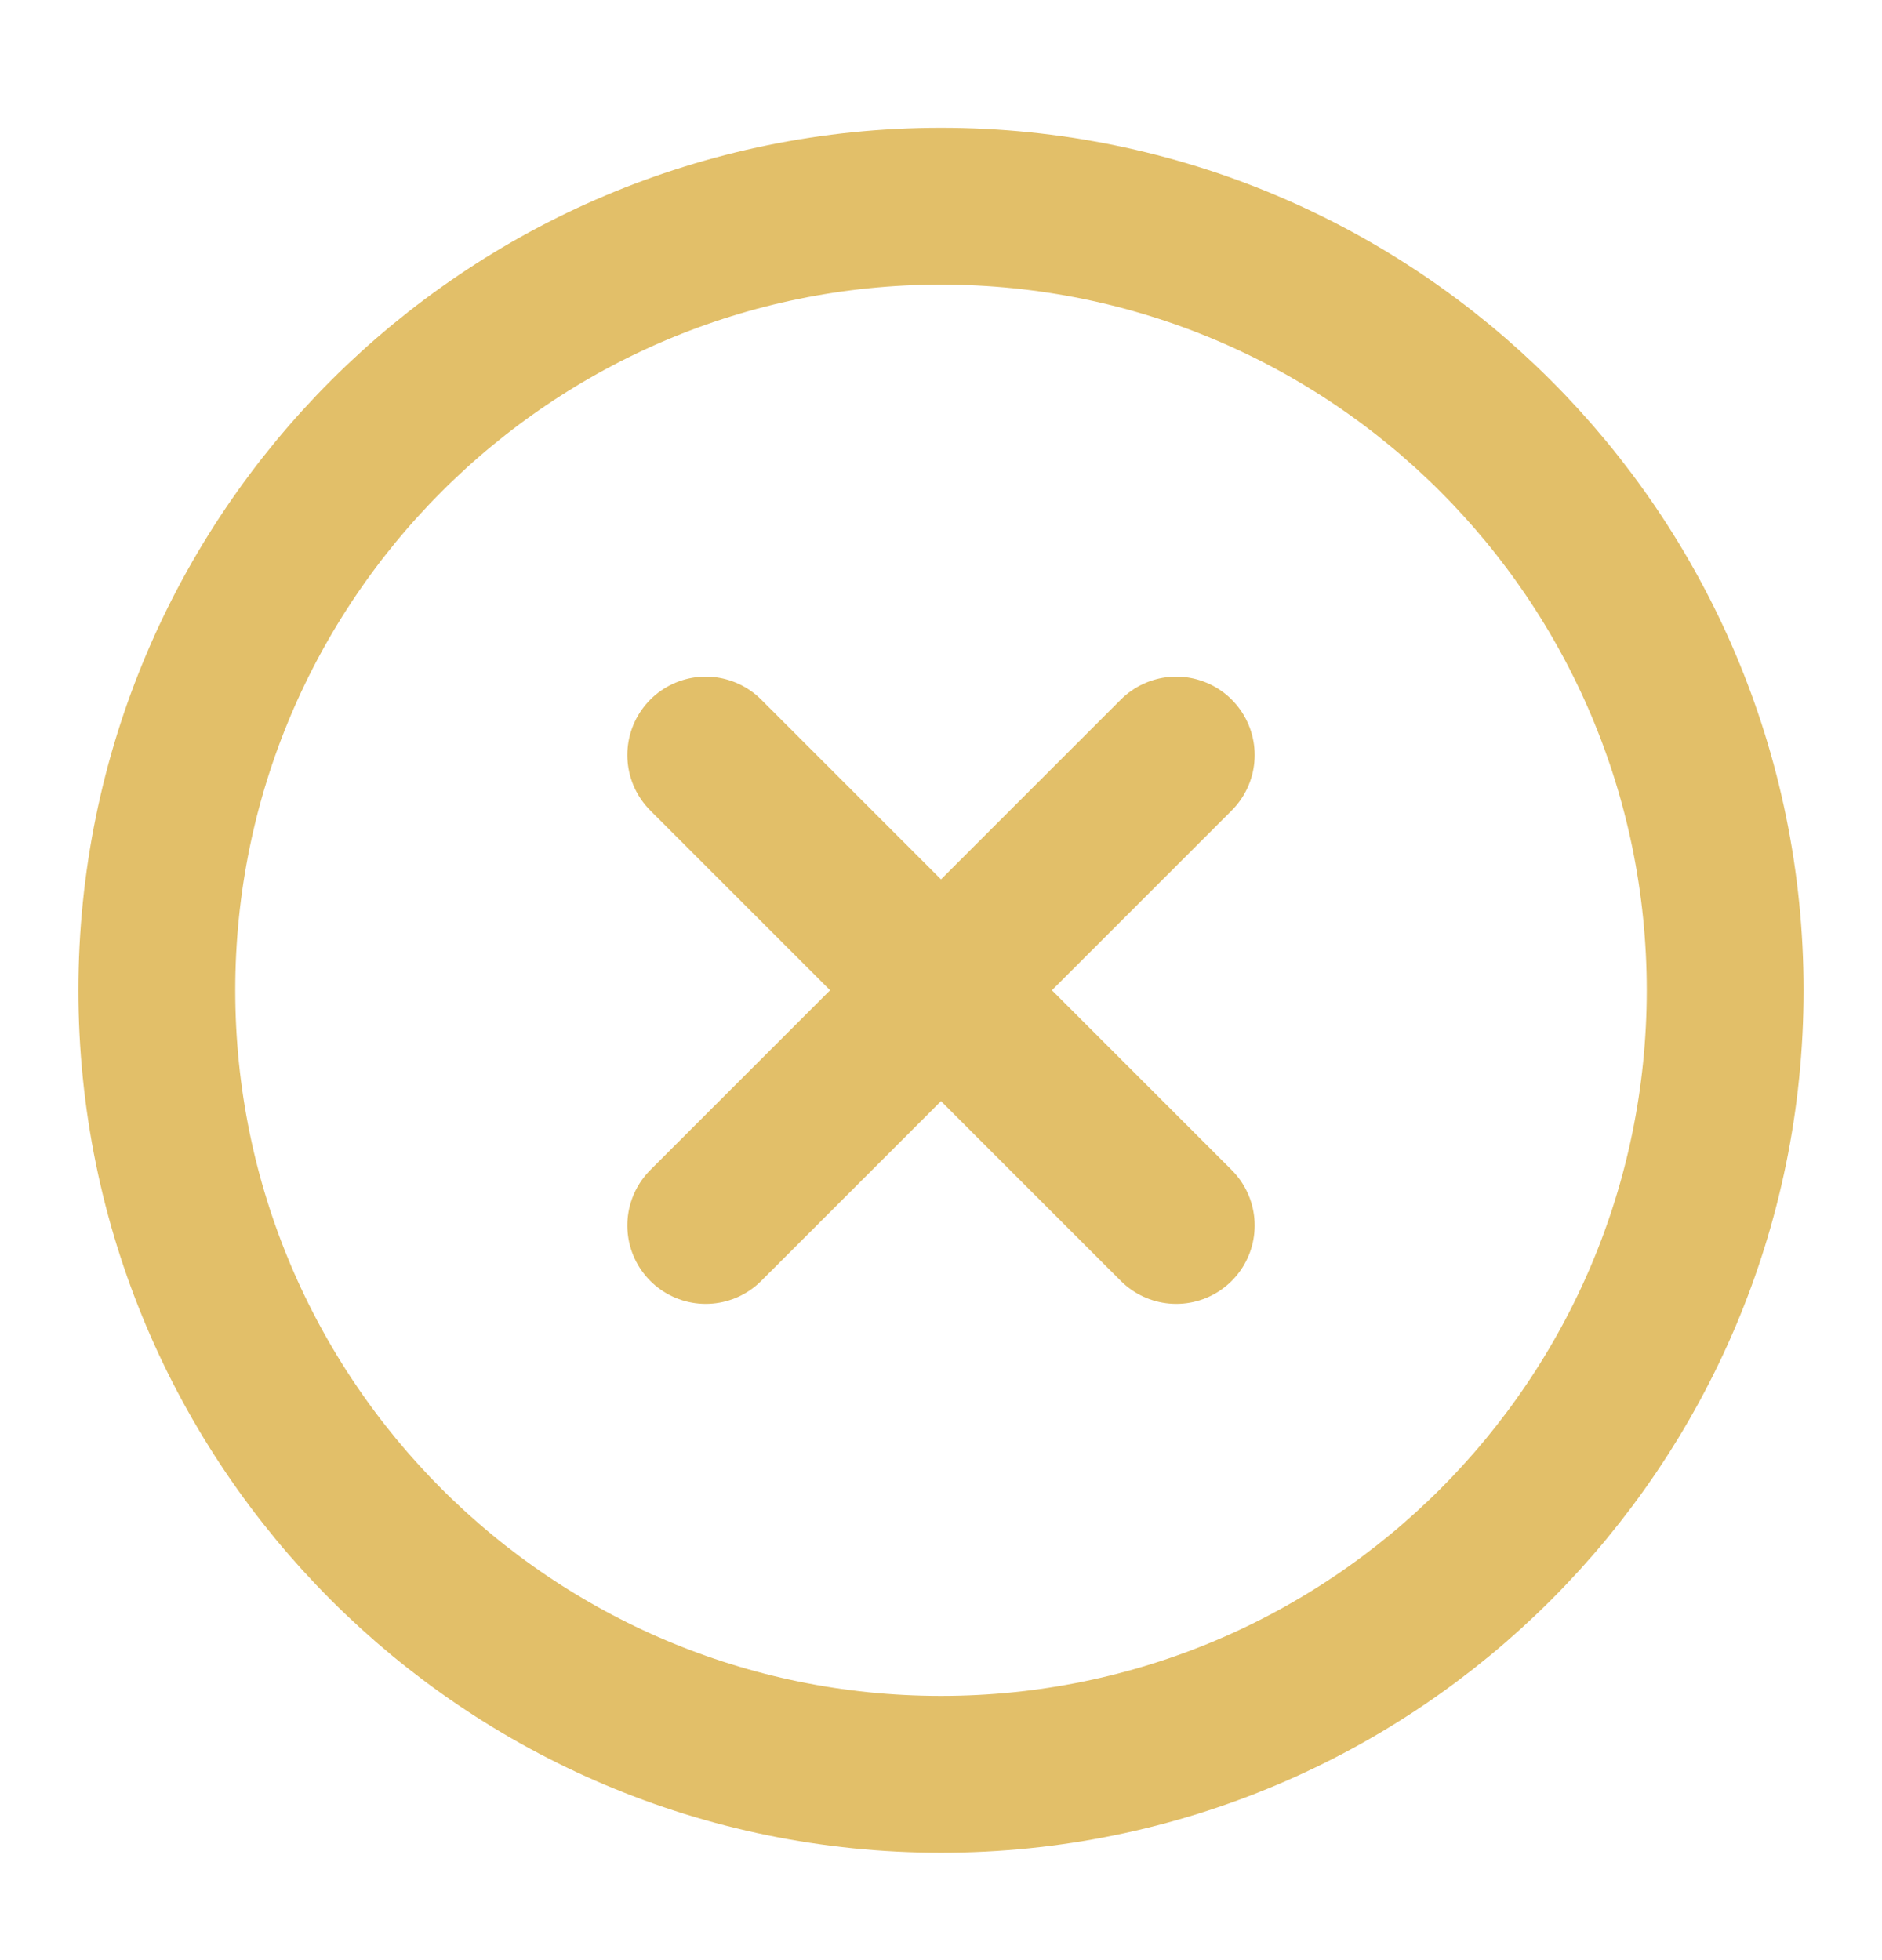
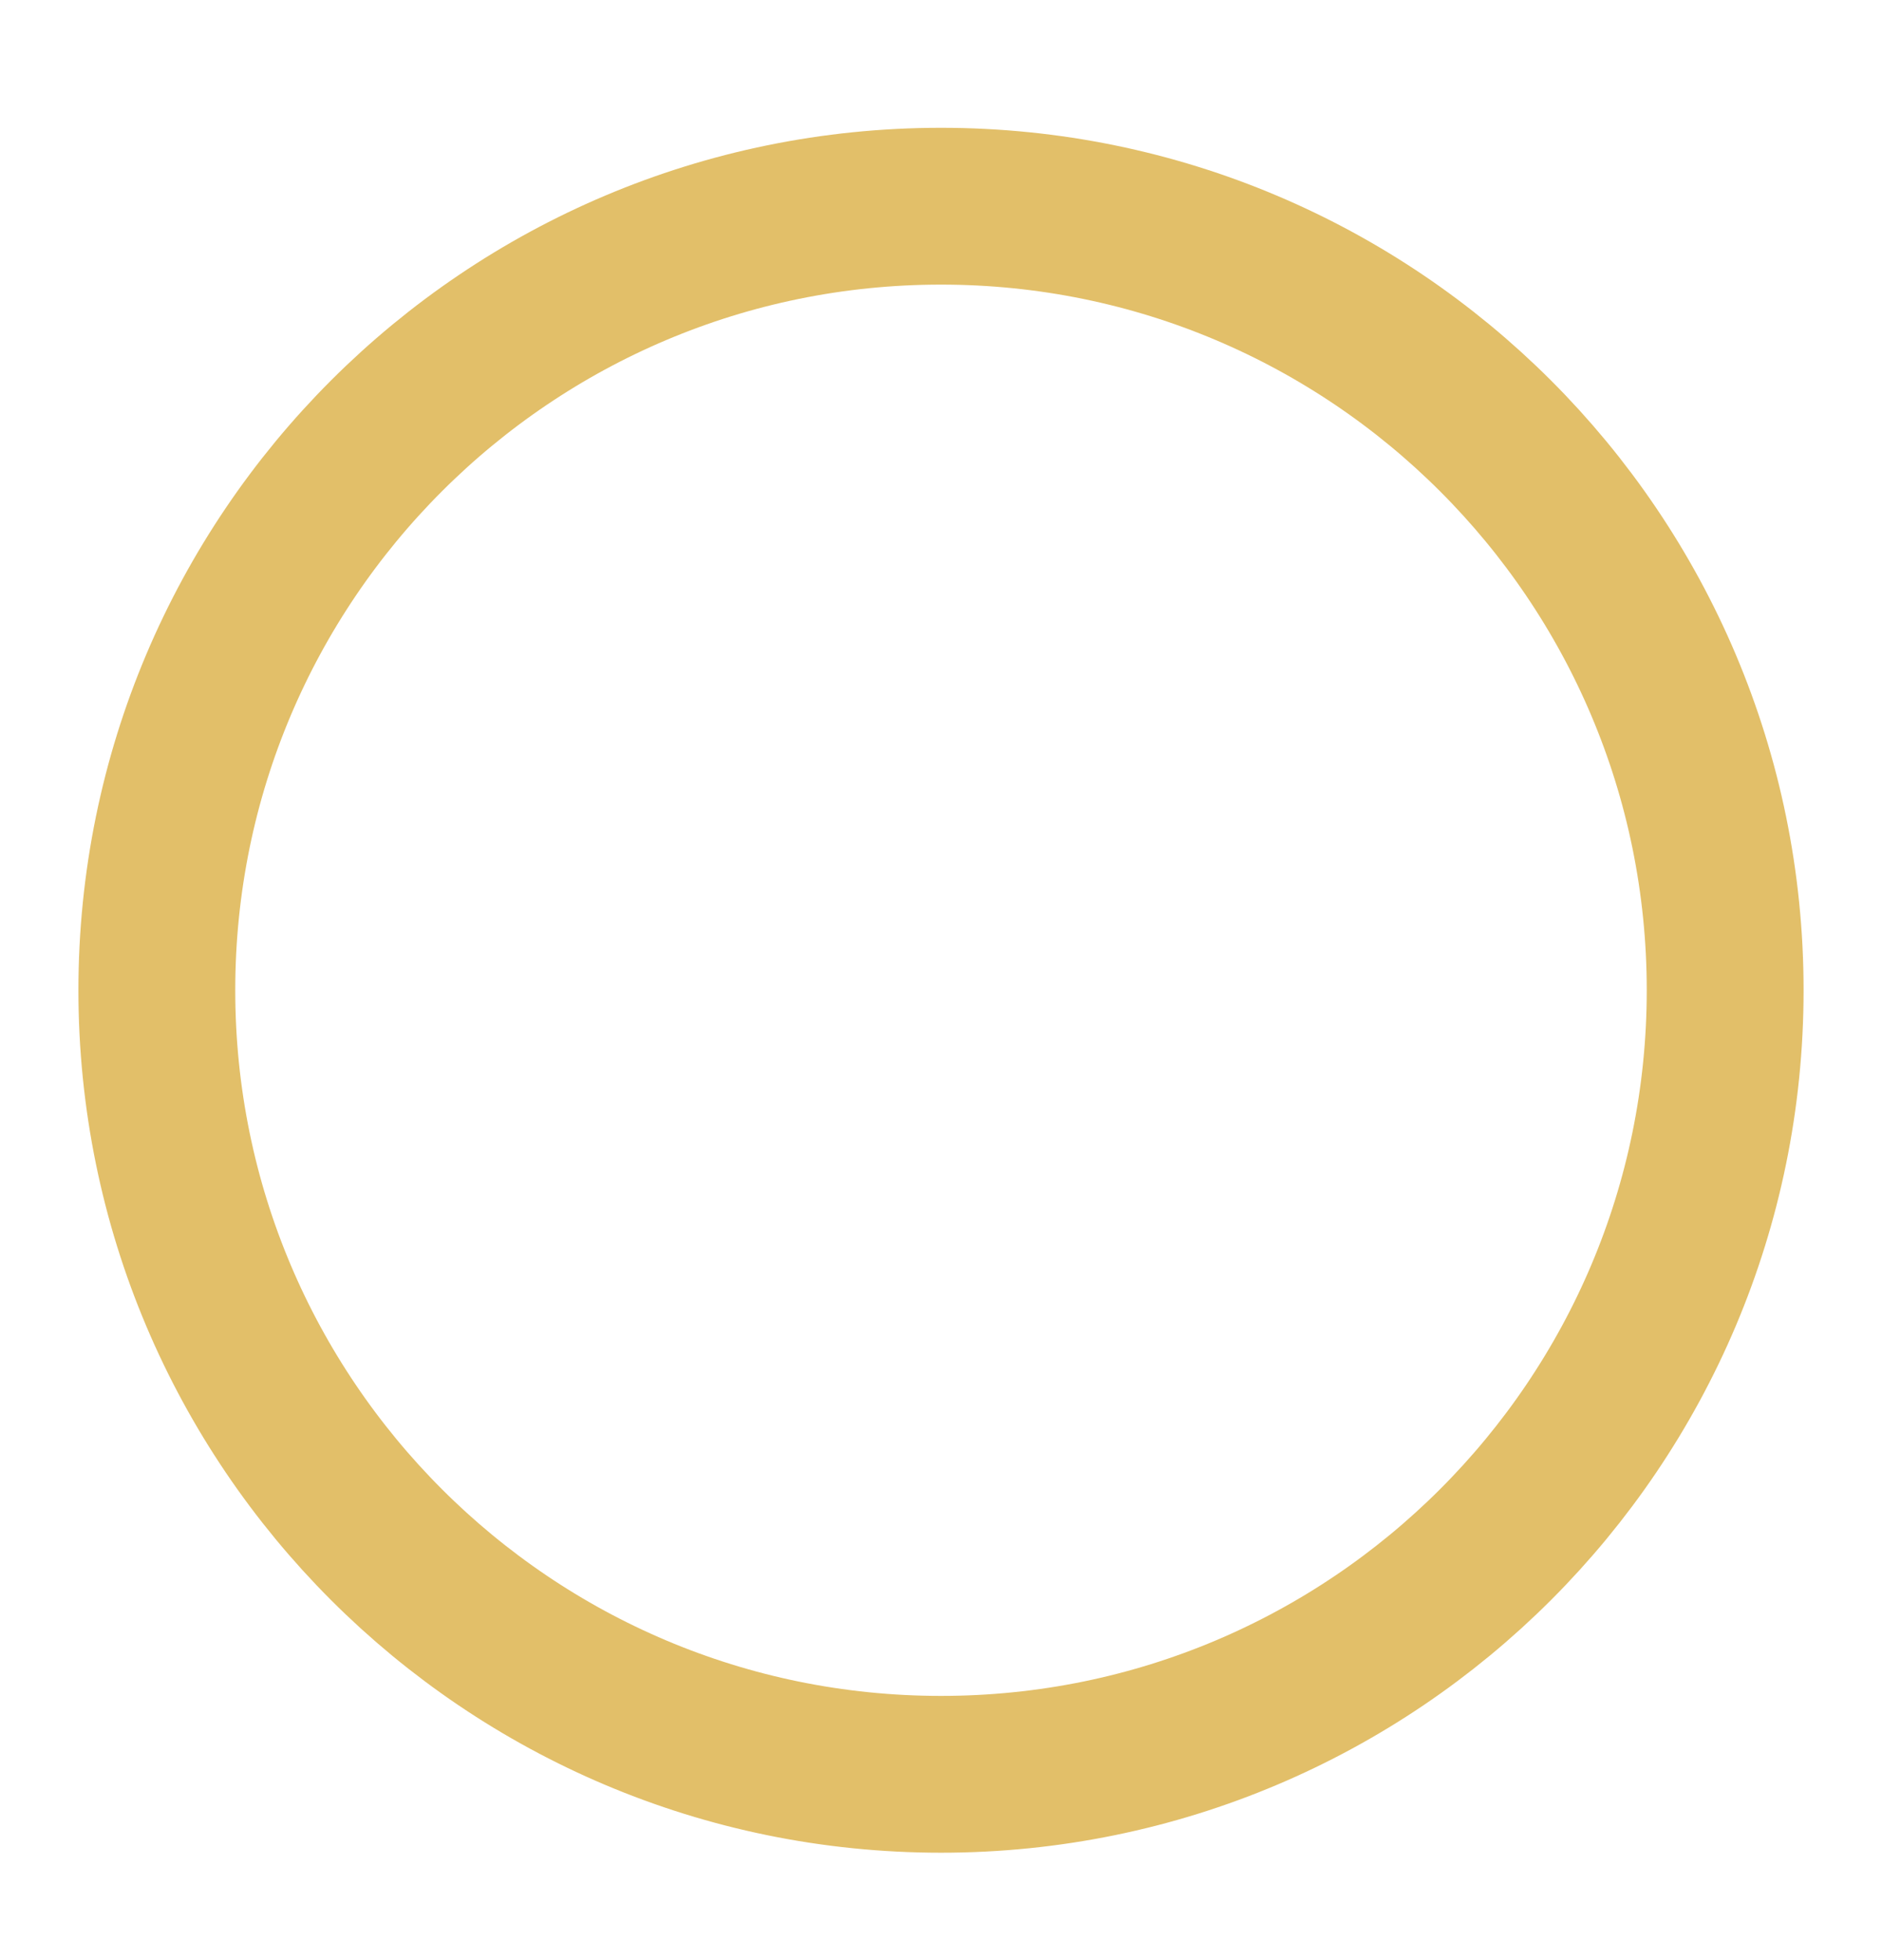
<svg xmlns="http://www.w3.org/2000/svg" width="24" height="25" viewBox="0 0 24 25" fill="none">
-   <path d="M12 22.63C17.523 22.63 22 18.153 22 12.63C22 7.107 17.523 2.63 12 2.63C6.477 2.63 2 7.107 2 12.63C2 18.153 6.477 22.63 12 22.63Z" stroke="#E2BF69" stroke-width="2" stroke-linecap="round" stroke-linejoin="round" />
-   <path d="M15 9.63L9 15.63" stroke="#E2BF69" stroke-width="2" stroke-linecap="round" stroke-linejoin="round" />
-   <path d="M9 9.63L15 15.63" stroke="#E2BF69" stroke-width="2" stroke-linecap="round" stroke-linejoin="round" />
+   <path d="M12 22.63C17.523 22.63 22 18.153 22 12.63C22 7.107 17.523 2.63 12 2.63C6.477 2.63 2 7.107 2 12.63C2 18.153 6.477 22.63 12 22.63" stroke="#E2BF69" stroke-width="2" stroke-linecap="round" stroke-linejoin="round" />
</svg>